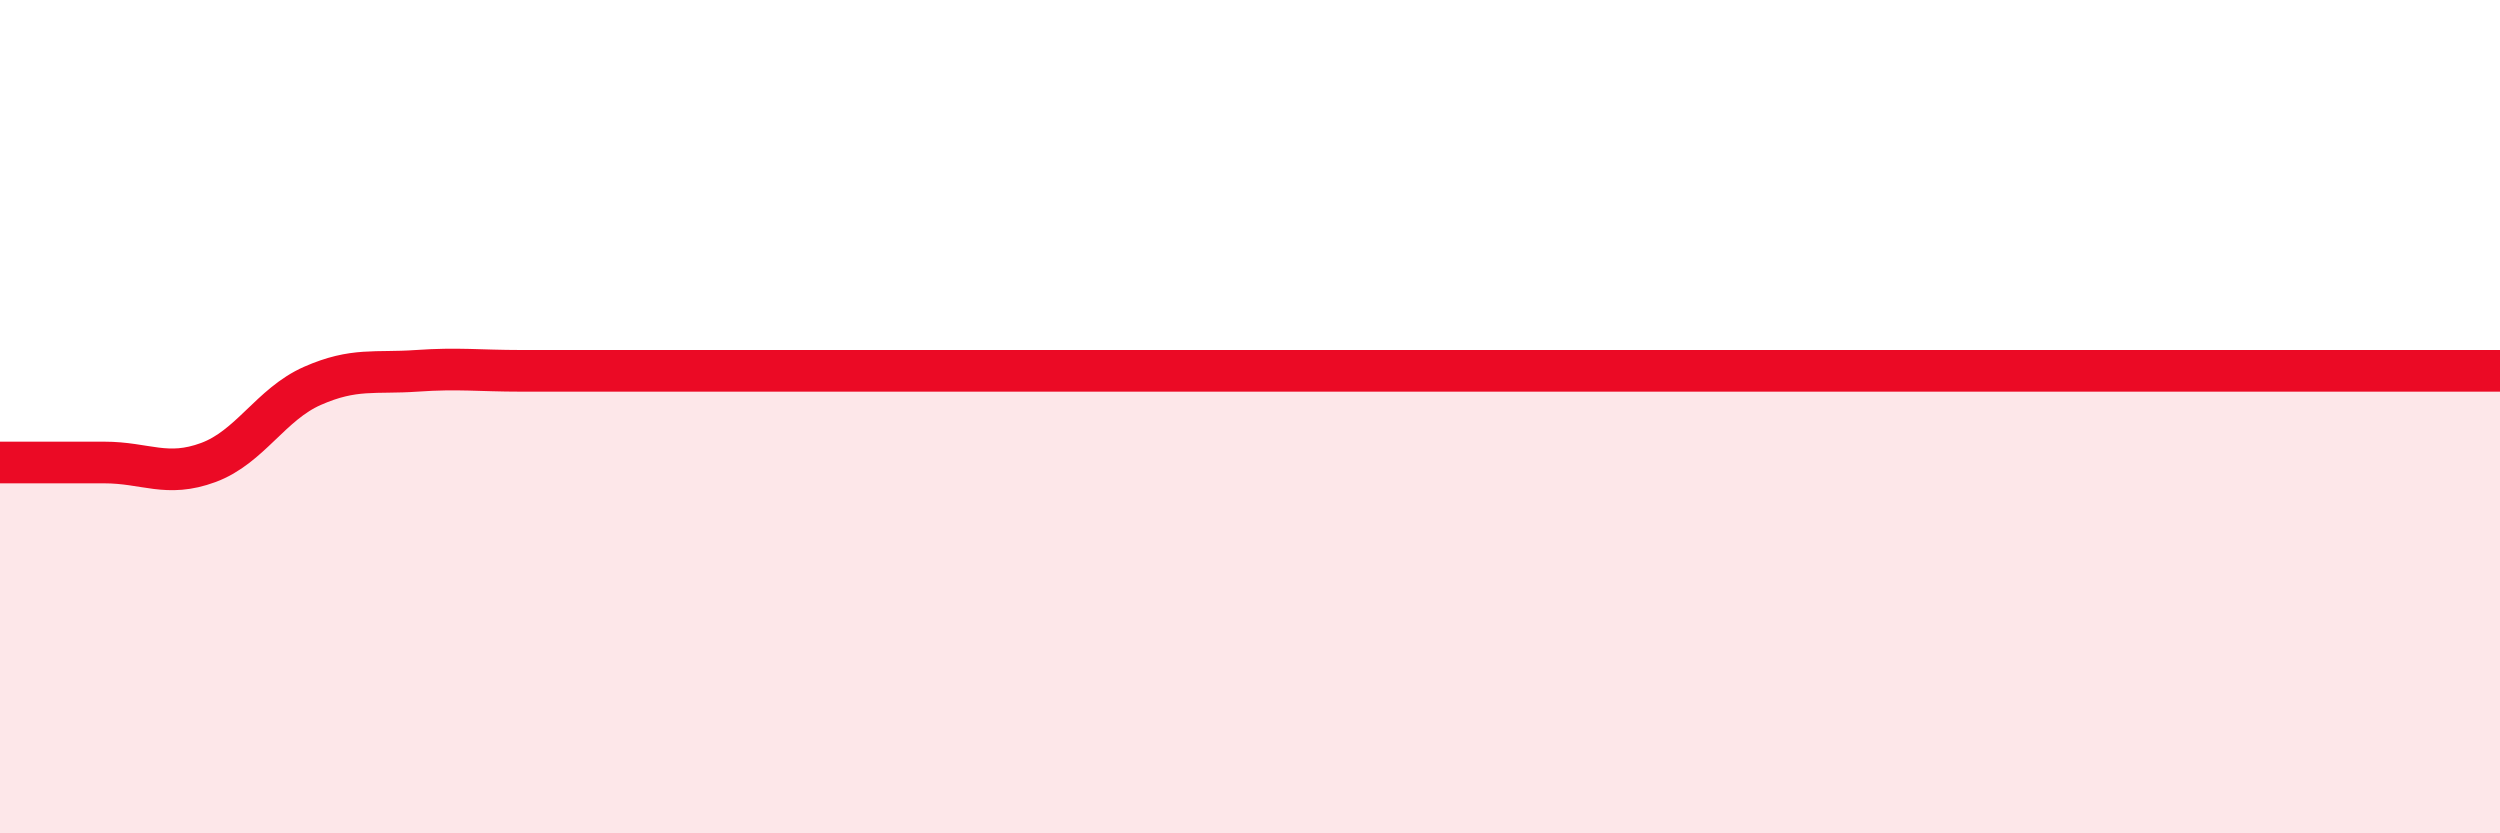
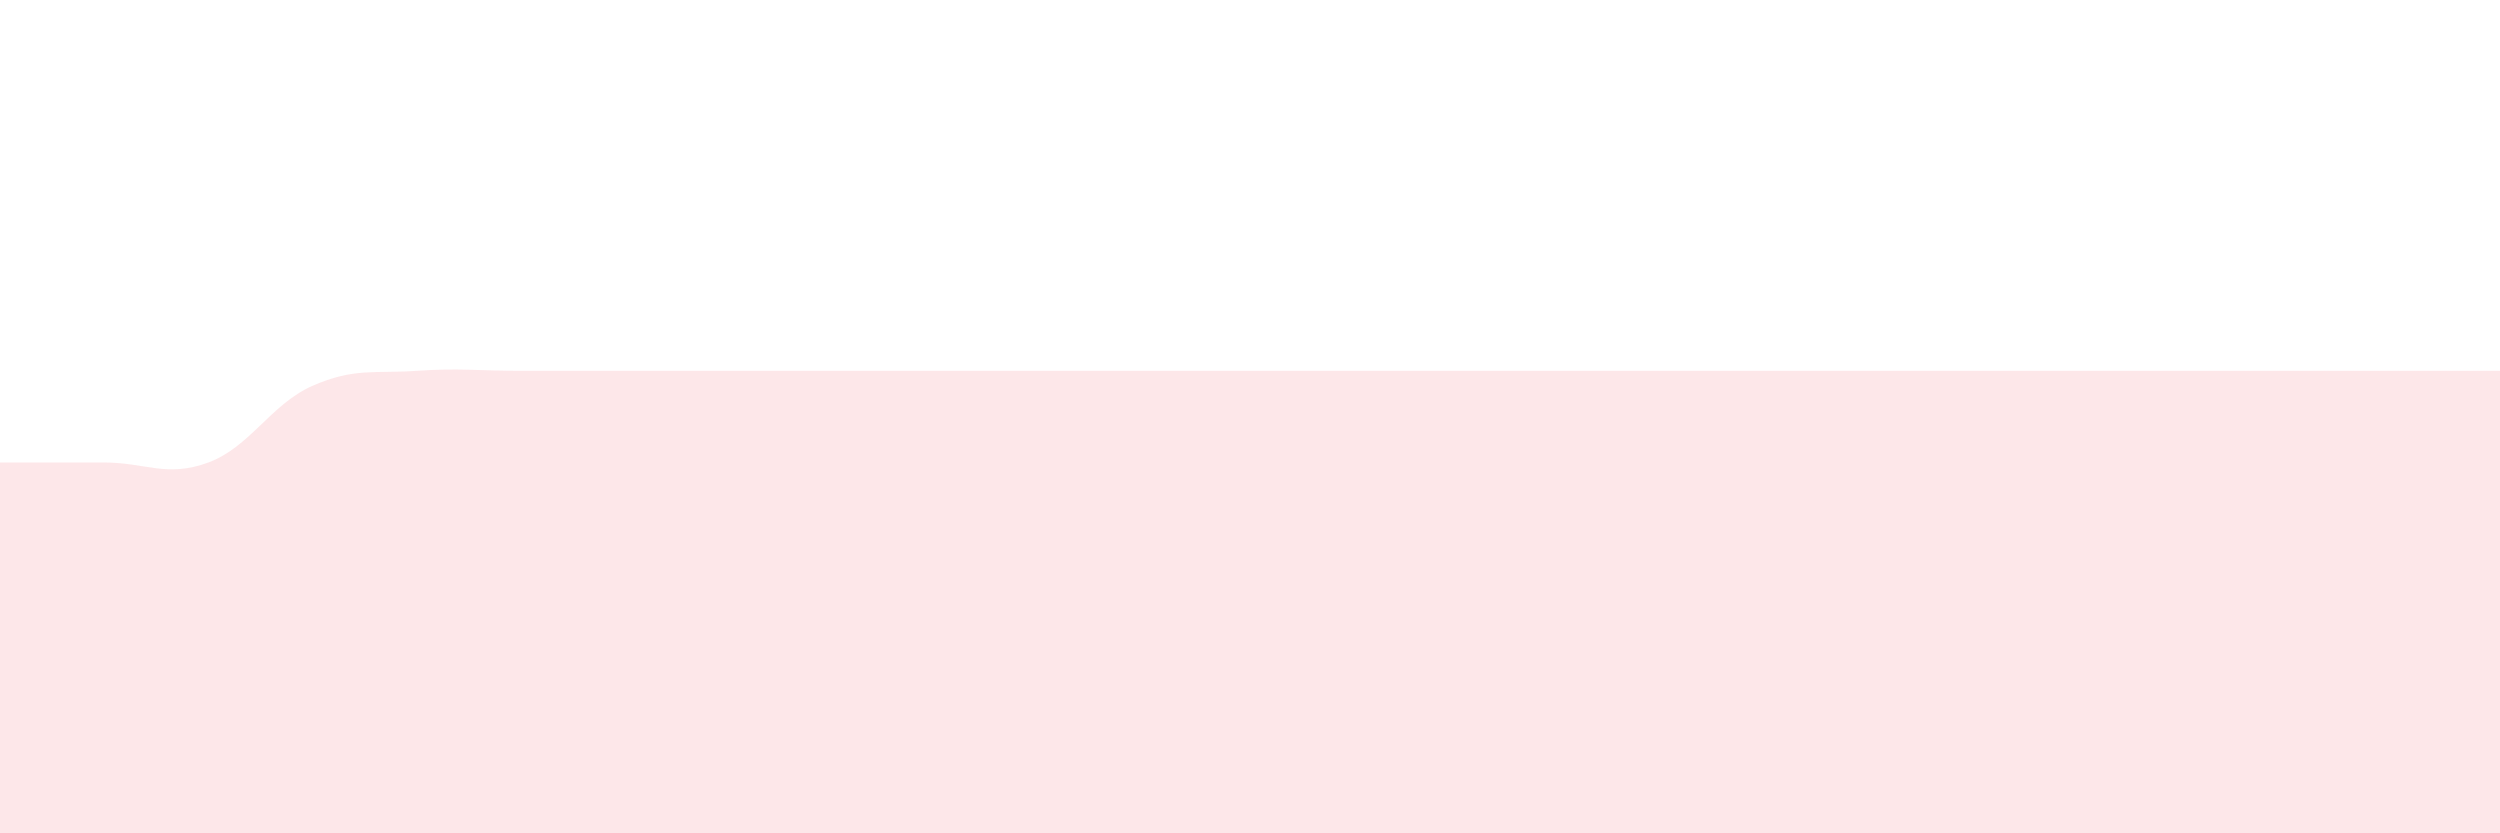
<svg xmlns="http://www.w3.org/2000/svg" width="60" height="20" viewBox="0 0 60 20">
  <path d="M 0,11.1 C 0.5,11.1 1.5,11.1 2.5,11.1 C 3.5,11.1 4,11.47 5,11.1 C 6,10.73 6.5,9.7 7.5,9.26 C 8.5,8.82 9,8.97 10,8.9 C 11,8.83 11.5,8.9 12.5,8.9 C 13.5,8.9 14,8.9 15,8.9 C 16,8.9 16.5,8.9 17.5,8.9 C 18.5,8.9 19,8.9 20,8.9 C 21,8.9 21.5,8.9 22.5,8.9 C 23.5,8.9 24,8.9 25,8.9 C 26,8.9 26.5,8.9 27.5,8.9 C 28.5,8.9 29,8.9 30,8.9 C 31,8.9 31.5,8.9 32.5,8.9 C 33.5,8.9 34,8.9 35,8.9 C 36,8.9 36.5,8.9 37.5,8.9 C 38.5,8.9 39,8.9 40,8.9 C 41,8.9 41.5,8.9 42.5,8.9 C 43.5,8.9 44,8.9 45,8.9 C 46,8.9 46.5,8.9 47.5,8.9 C 48.5,8.9 49,8.9 50,8.9 C 51,8.9 51.5,8.9 52.5,8.9 C 53.5,8.9 54,8.9 55,8.9 C 56,8.9 56.5,8.9 57.5,8.9 C 58.5,8.9 59.5,8.9 60,8.9L60 20L0 20Z" fill="#EB0A25" opacity="0.1" stroke-linecap="round" stroke-linejoin="round" />
-   <path d="M 0,11.1 C 0.5,11.1 1.5,11.1 2.5,11.1 C 3.5,11.1 4,11.47 5,11.1 C 6,10.73 6.5,9.7 7.5,9.26 C 8.5,8.82 9,8.97 10,8.9 C 11,8.83 11.5,8.9 12.5,8.9 C 13.5,8.9 14,8.9 15,8.9 C 16,8.9 16.5,8.9 17.5,8.9 C 18.5,8.9 19,8.9 20,8.9 C 21,8.9 21.5,8.9 22.5,8.9 C 23.5,8.9 24,8.9 25,8.9 C 26,8.9 26.5,8.9 27.5,8.9 C 28.5,8.9 29,8.9 30,8.9 C 31,8.9 31.5,8.9 32.5,8.9 C 33.5,8.9 34,8.9 35,8.9 C 36,8.9 36.5,8.9 37.5,8.9 C 38.5,8.9 39,8.9 40,8.9 C 41,8.9 41.5,8.9 42.5,8.9 C 43.5,8.9 44,8.9 45,8.9 C 46,8.9 46.5,8.9 47.5,8.9 C 48.5,8.9 49,8.9 50,8.9 C 51,8.9 51.5,8.9 52.5,8.9 C 53.5,8.9 54,8.9 55,8.9 C 56,8.9 56.5,8.9 57.5,8.9 C 58.5,8.9 59.5,8.9 60,8.9" stroke="#EB0A25" stroke-width="1" fill="none" stroke-linecap="round" stroke-linejoin="round" />
</svg>